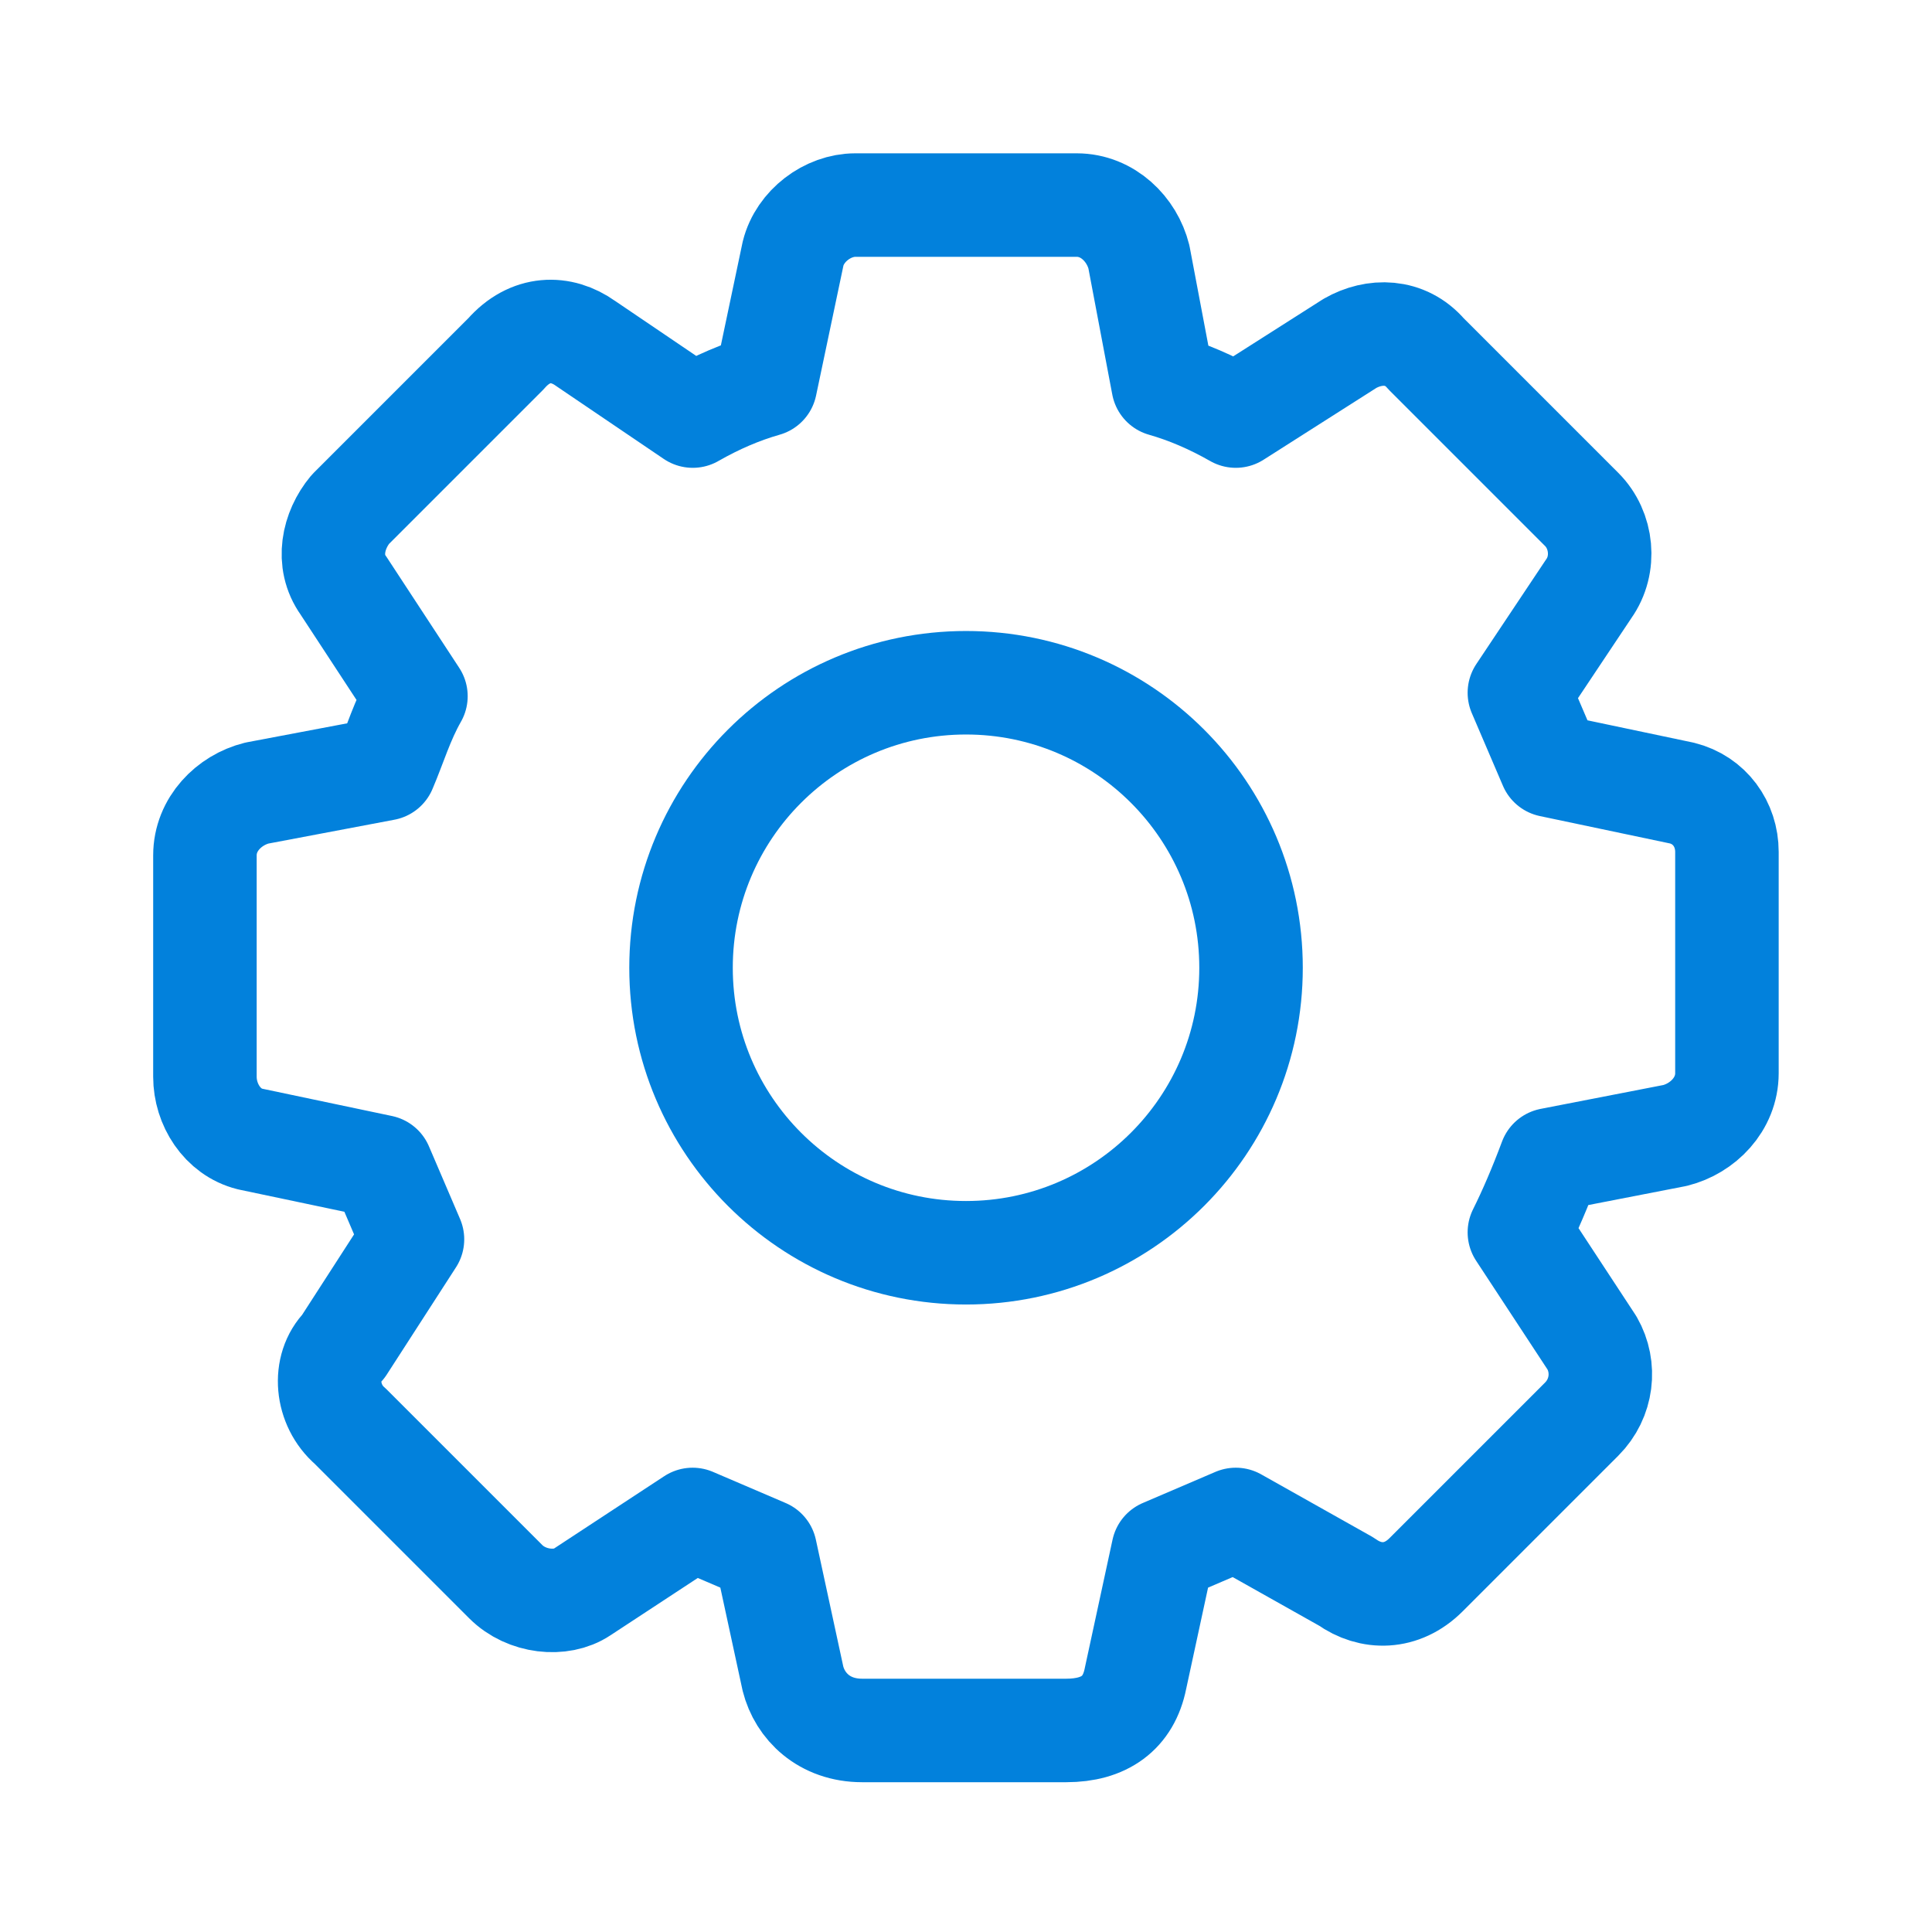
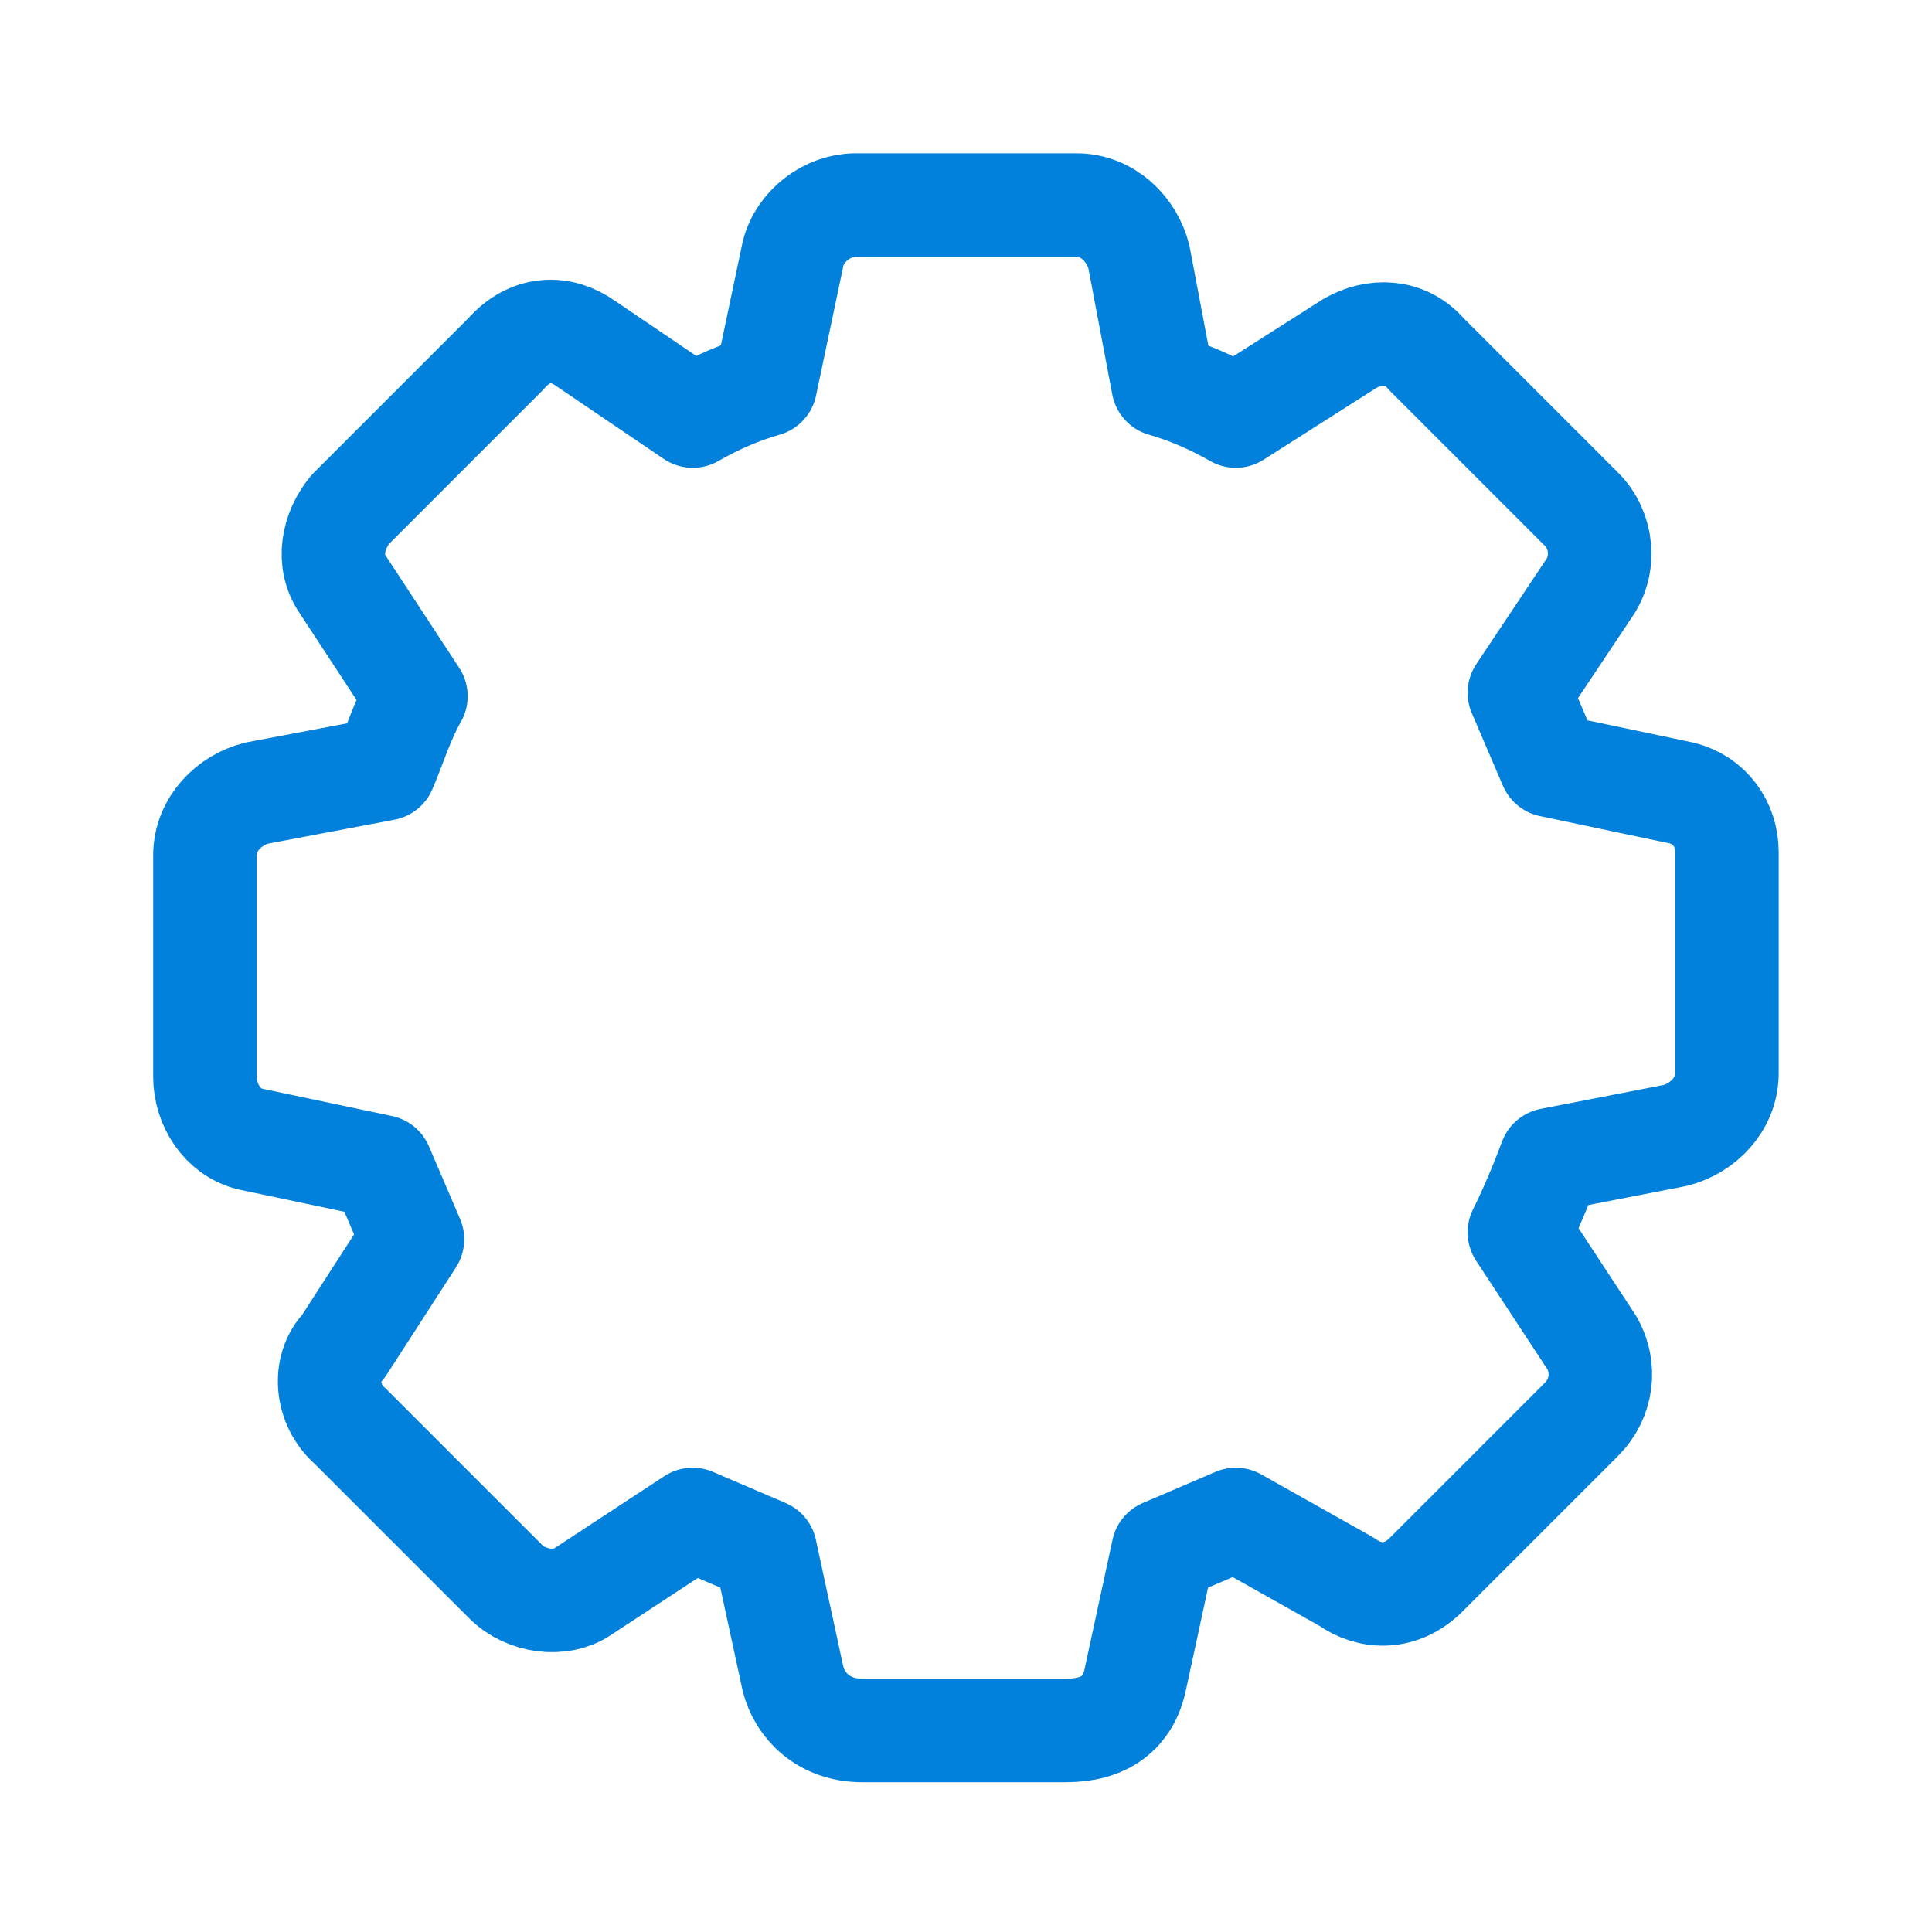
<svg xmlns="http://www.w3.org/2000/svg" fill="none" viewBox="0 0 28 28">
  <path stroke="#0281DC" stroke-linecap="round" stroke-linejoin="round" stroke-width="1.5" d="M15.604 2.972c.451 0 .802.351.902.752l.351 1.855c.351.1.702.251 1.053.451l1.654-1.053c.351-.201.802-.201 1.103.15l2.256 2.256c.301.301.351.802.1 1.153L22.02 10.04c.15.351.301.702.451 1.053l1.905.401c.401.1.652.451.652.852v3.208c0 .451-.351.802-.752.902l-1.805.351c-.15.401-.301.752-.451 1.053l1.053 1.604c.201.351.15.802-.15 1.103l-2.256 2.256c-.351.351-.802.351-1.153.1l-1.604-.902-1.053.451-.401 1.855c-.1.501-.451.752-1.003.752h-2.958c-.551 0-.902-.351-1.003-.752l-.401-1.855-1.053-.451-1.604 1.053c-.301.201-.802.15-1.103-.15l-2.256-2.256c-.351-.301-.401-.852-.1-1.153l1.003-1.554c-.15-.351-.301-.702-.451-1.053l-1.905-.401c-.401-.1-.652-.501-.652-.902V12.396c0-.451.351-.802.752-.902l1.855-.351c.15-.351.251-.702.451-1.053L4.977 8.486c-.251-.351-.15-.802.1-1.103l2.256-2.256c.351-.401.802-.401 1.153-.15l1.554 1.053c.351-.201.702-.351 1.053-.451l.401-1.905c.1-.401.501-.702.902-.702h3.208Z" />
-   <path stroke="#0281DC" stroke-linecap="round" stroke-linejoin="round" stroke-width="1.5" d="M14 18.156c2.281 0 4.131-1.849 4.131-4.13 0-2.281-1.849-4.131-4.131-4.131-2.281 0-4.13 1.849-4.13 4.131 0 2.281 1.849 4.13 4.13 4.13Z" />
</svg>